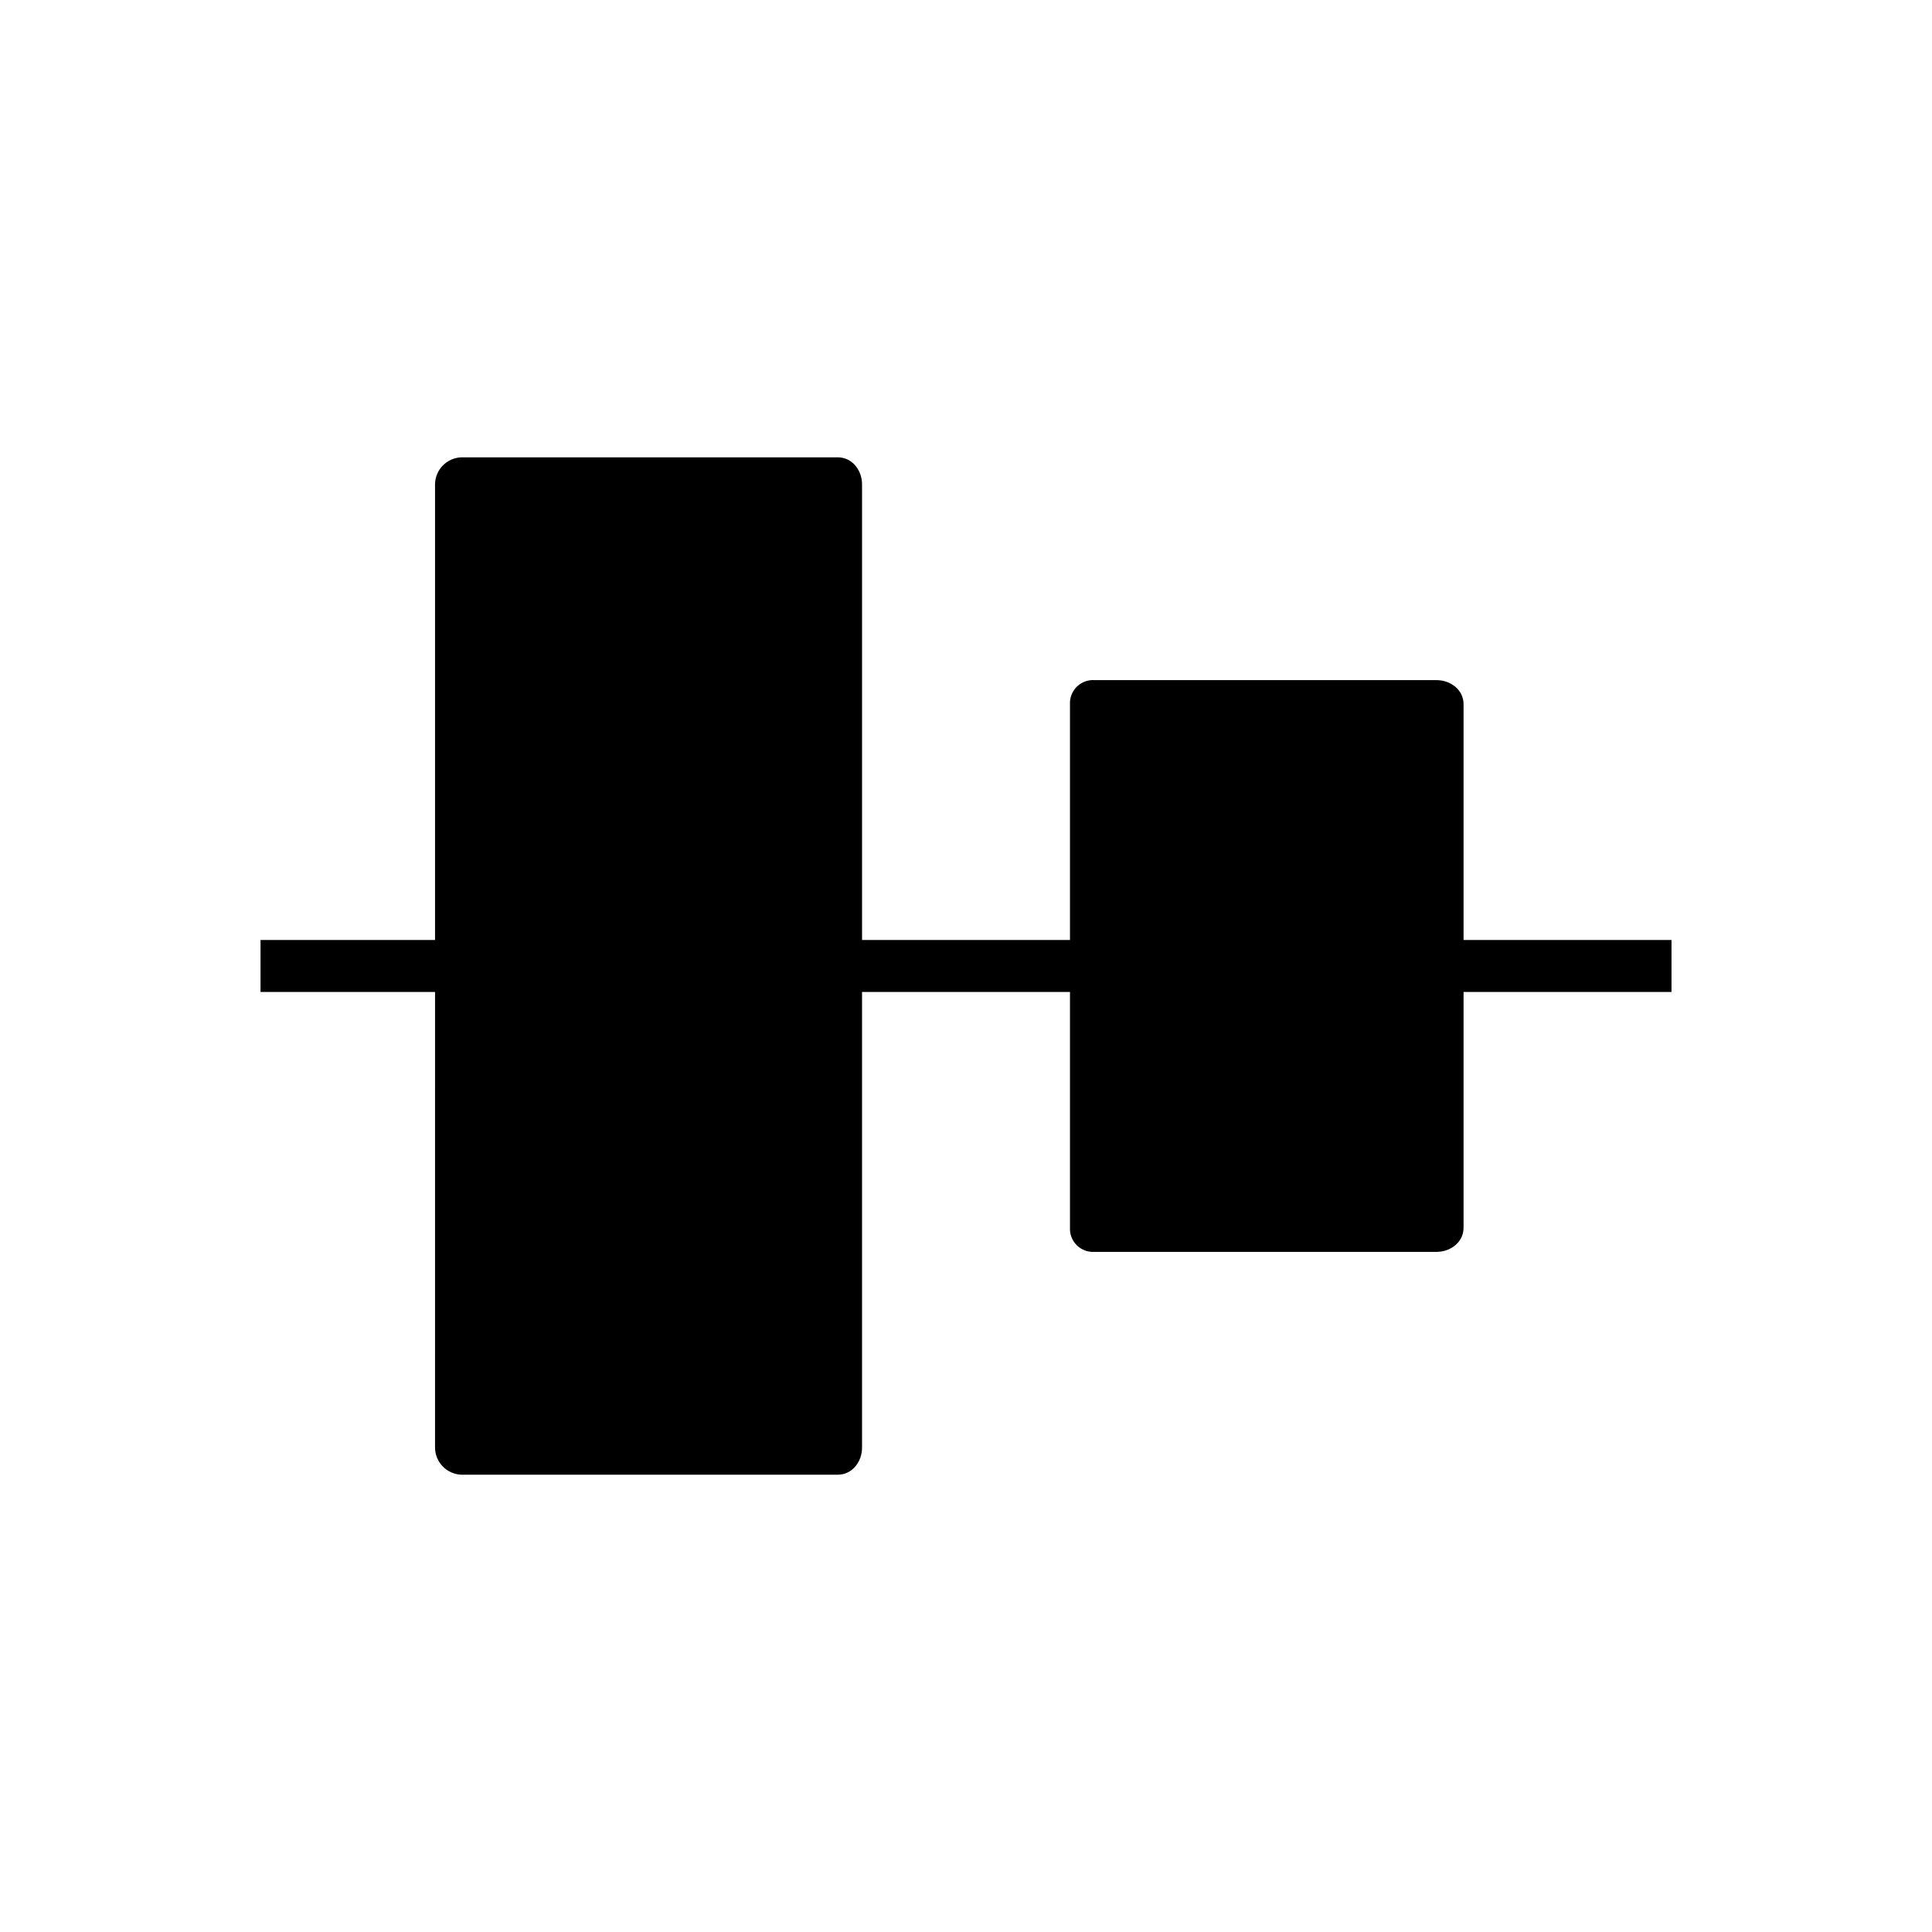
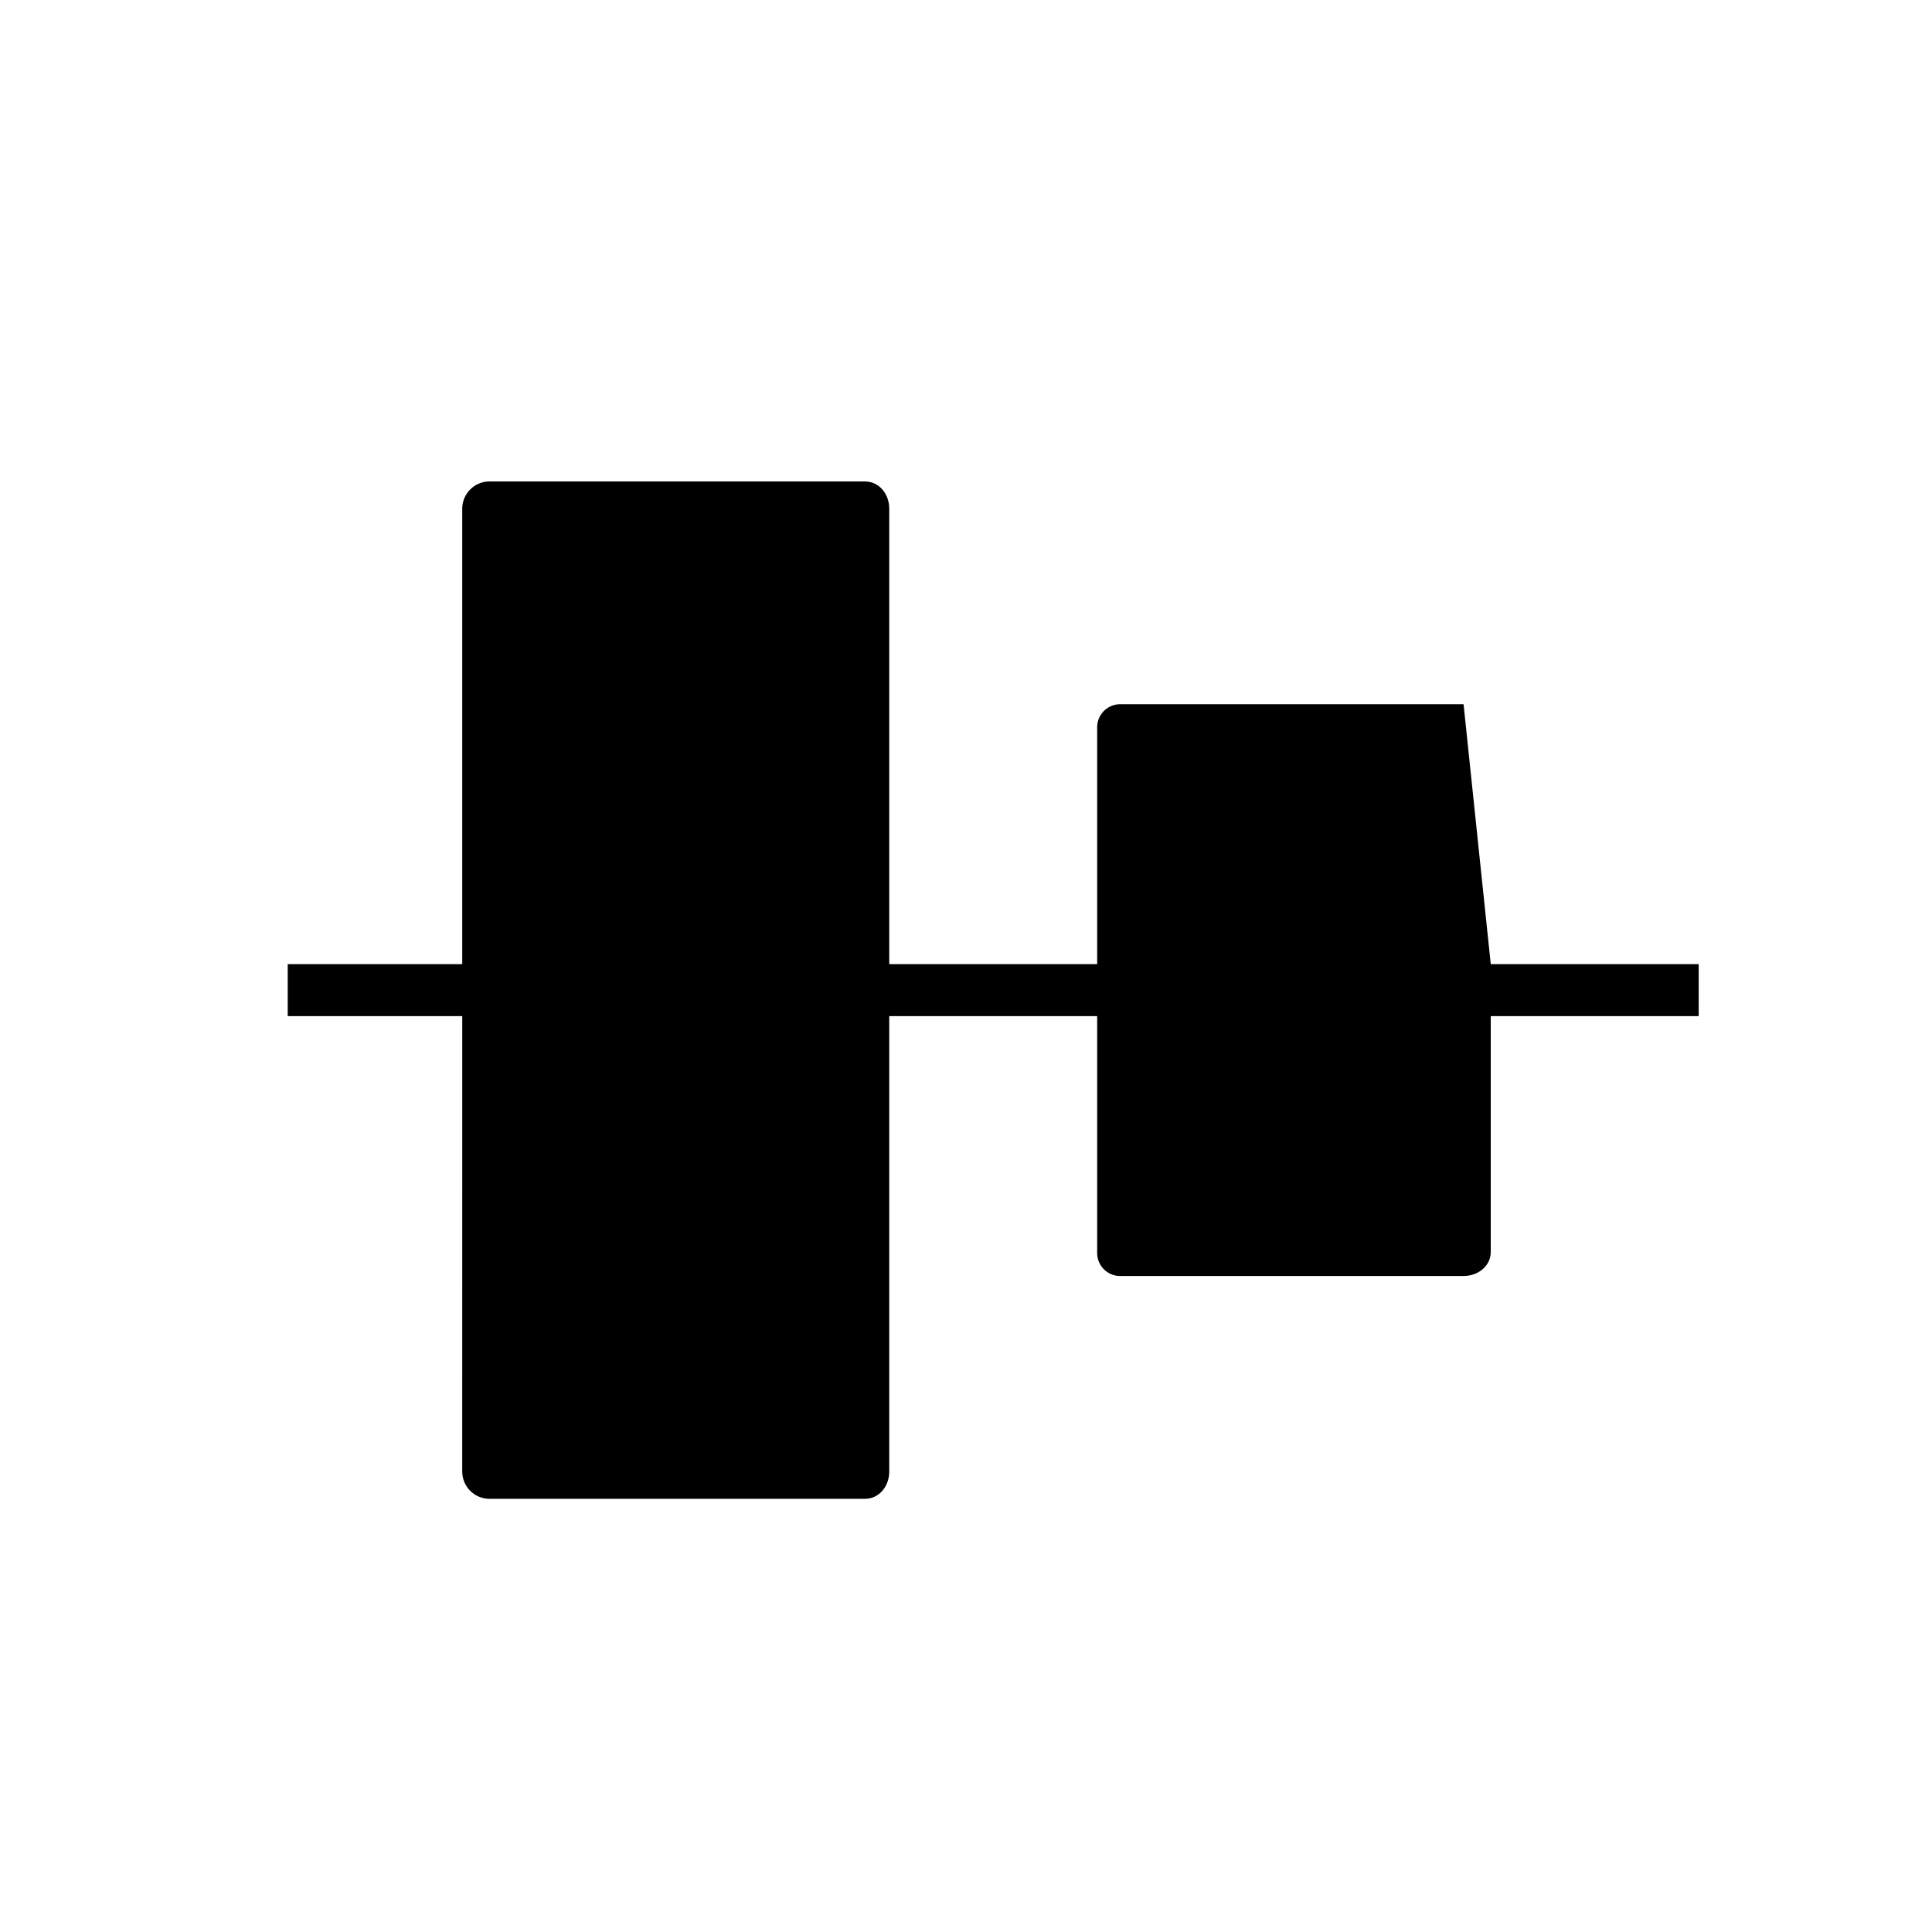
<svg xmlns="http://www.w3.org/2000/svg" fill="#000000" width="800px" height="800px" version="1.1" viewBox="144 144 512 512">
-   <path d="m531.86 330.63c0-3.805-3.402-6.394-7.207-6.394l-90.66-0.004c-1.621-0.086-3.207 0.473-4.414 1.555-1.207 1.086-1.934 2.602-2.023 4.223-0.012 0.207-0.012 0.414 0 0.621v62.477h-55.105v-120.73c0-3.805-2.633-7.184-6.438-7.184h-99.734c-3.879 0.133-6.961 3.301-6.988 7.184v120.73h-46.246v13.777h46.25l-0.004 120.74c0.027 3.879 3.109 7.051 6.988 7.184h99.734c3.805 0 6.438-3.379 6.438-7.184v-120.74h55.105v62.484c-0.16 3.371 2.445 6.234 5.816 6.394 0.207 0.012 0.414 0.012 0.621 0h90.66c3.805 0 7.207-2.598 7.207-6.394v-62.484h55.105v-13.777h-55.105z" />
+   <path d="m531.86 330.63l-90.66-0.004c-1.621-0.086-3.207 0.473-4.414 1.555-1.207 1.086-1.934 2.602-2.023 4.223-0.012 0.207-0.012 0.414 0 0.621v62.477h-55.105v-120.73c0-3.805-2.633-7.184-6.438-7.184h-99.734c-3.879 0.133-6.961 3.301-6.988 7.184v120.73h-46.246v13.777h46.25l-0.004 120.74c0.027 3.879 3.109 7.051 6.988 7.184h99.734c3.805 0 6.438-3.379 6.438-7.184v-120.74h55.105v62.484c-0.16 3.371 2.445 6.234 5.816 6.394 0.207 0.012 0.414 0.012 0.621 0h90.66c3.805 0 7.207-2.598 7.207-6.394v-62.484h55.105v-13.777h-55.105z" />
</svg>